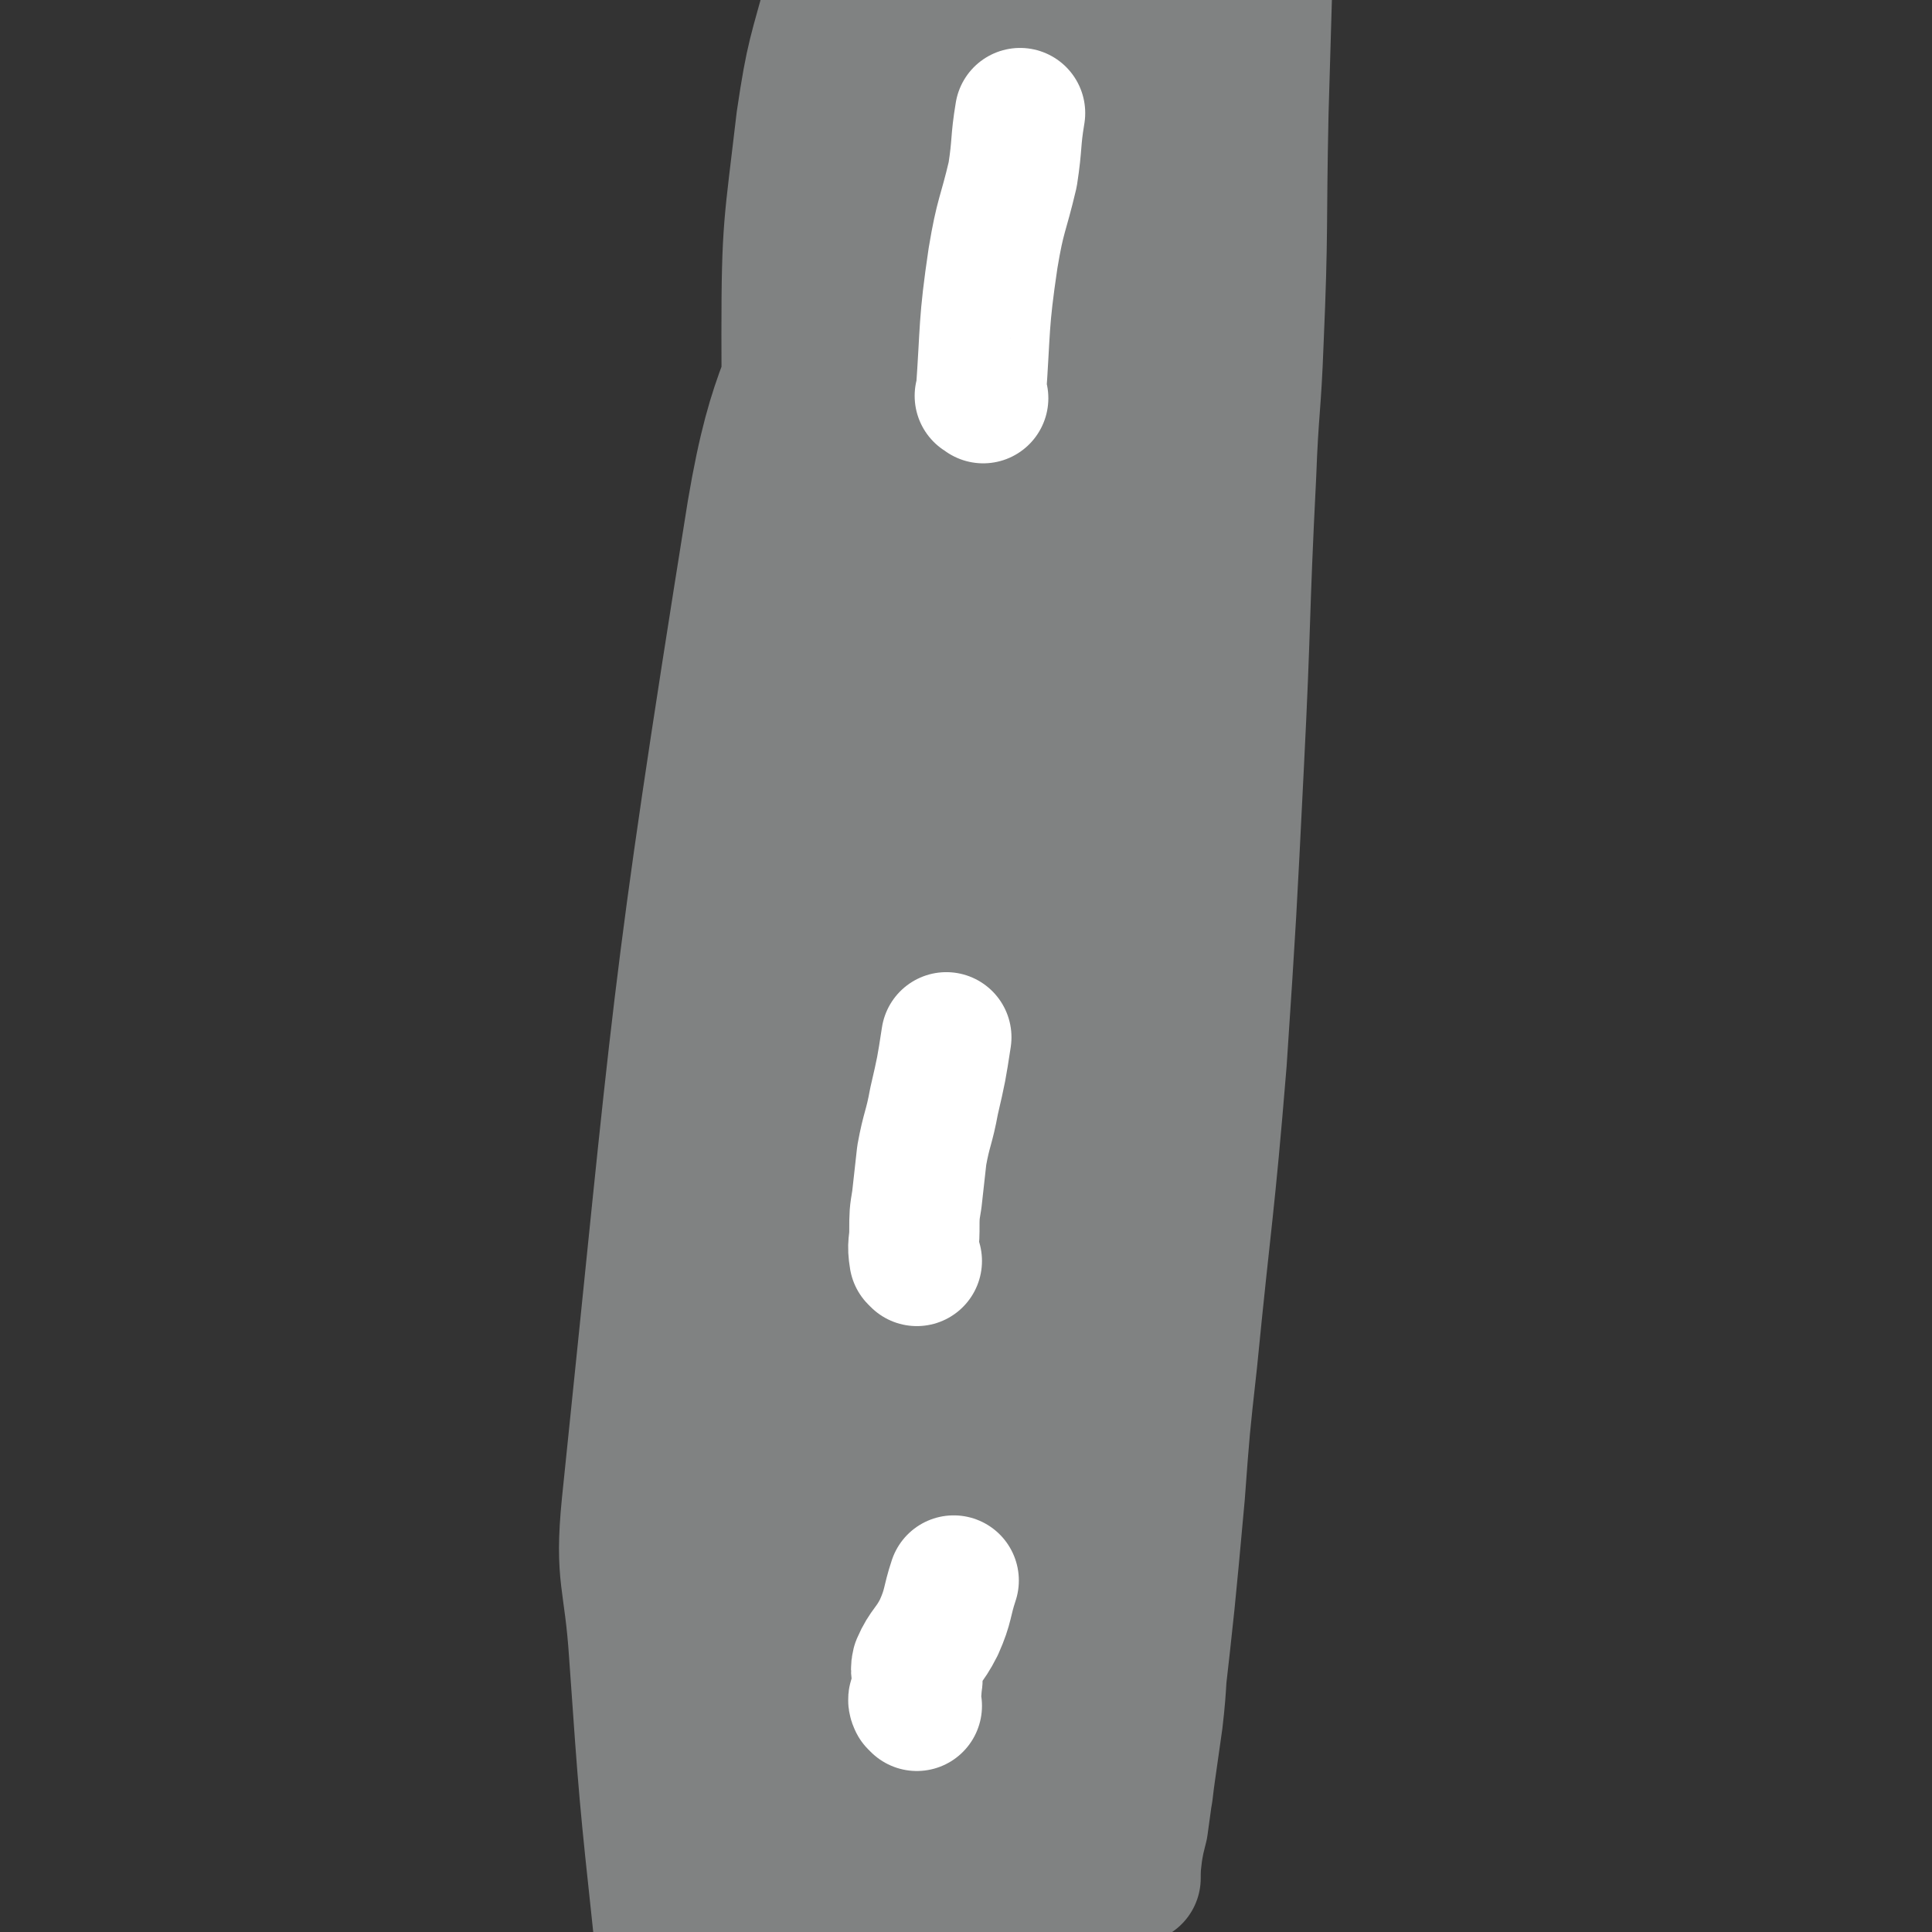
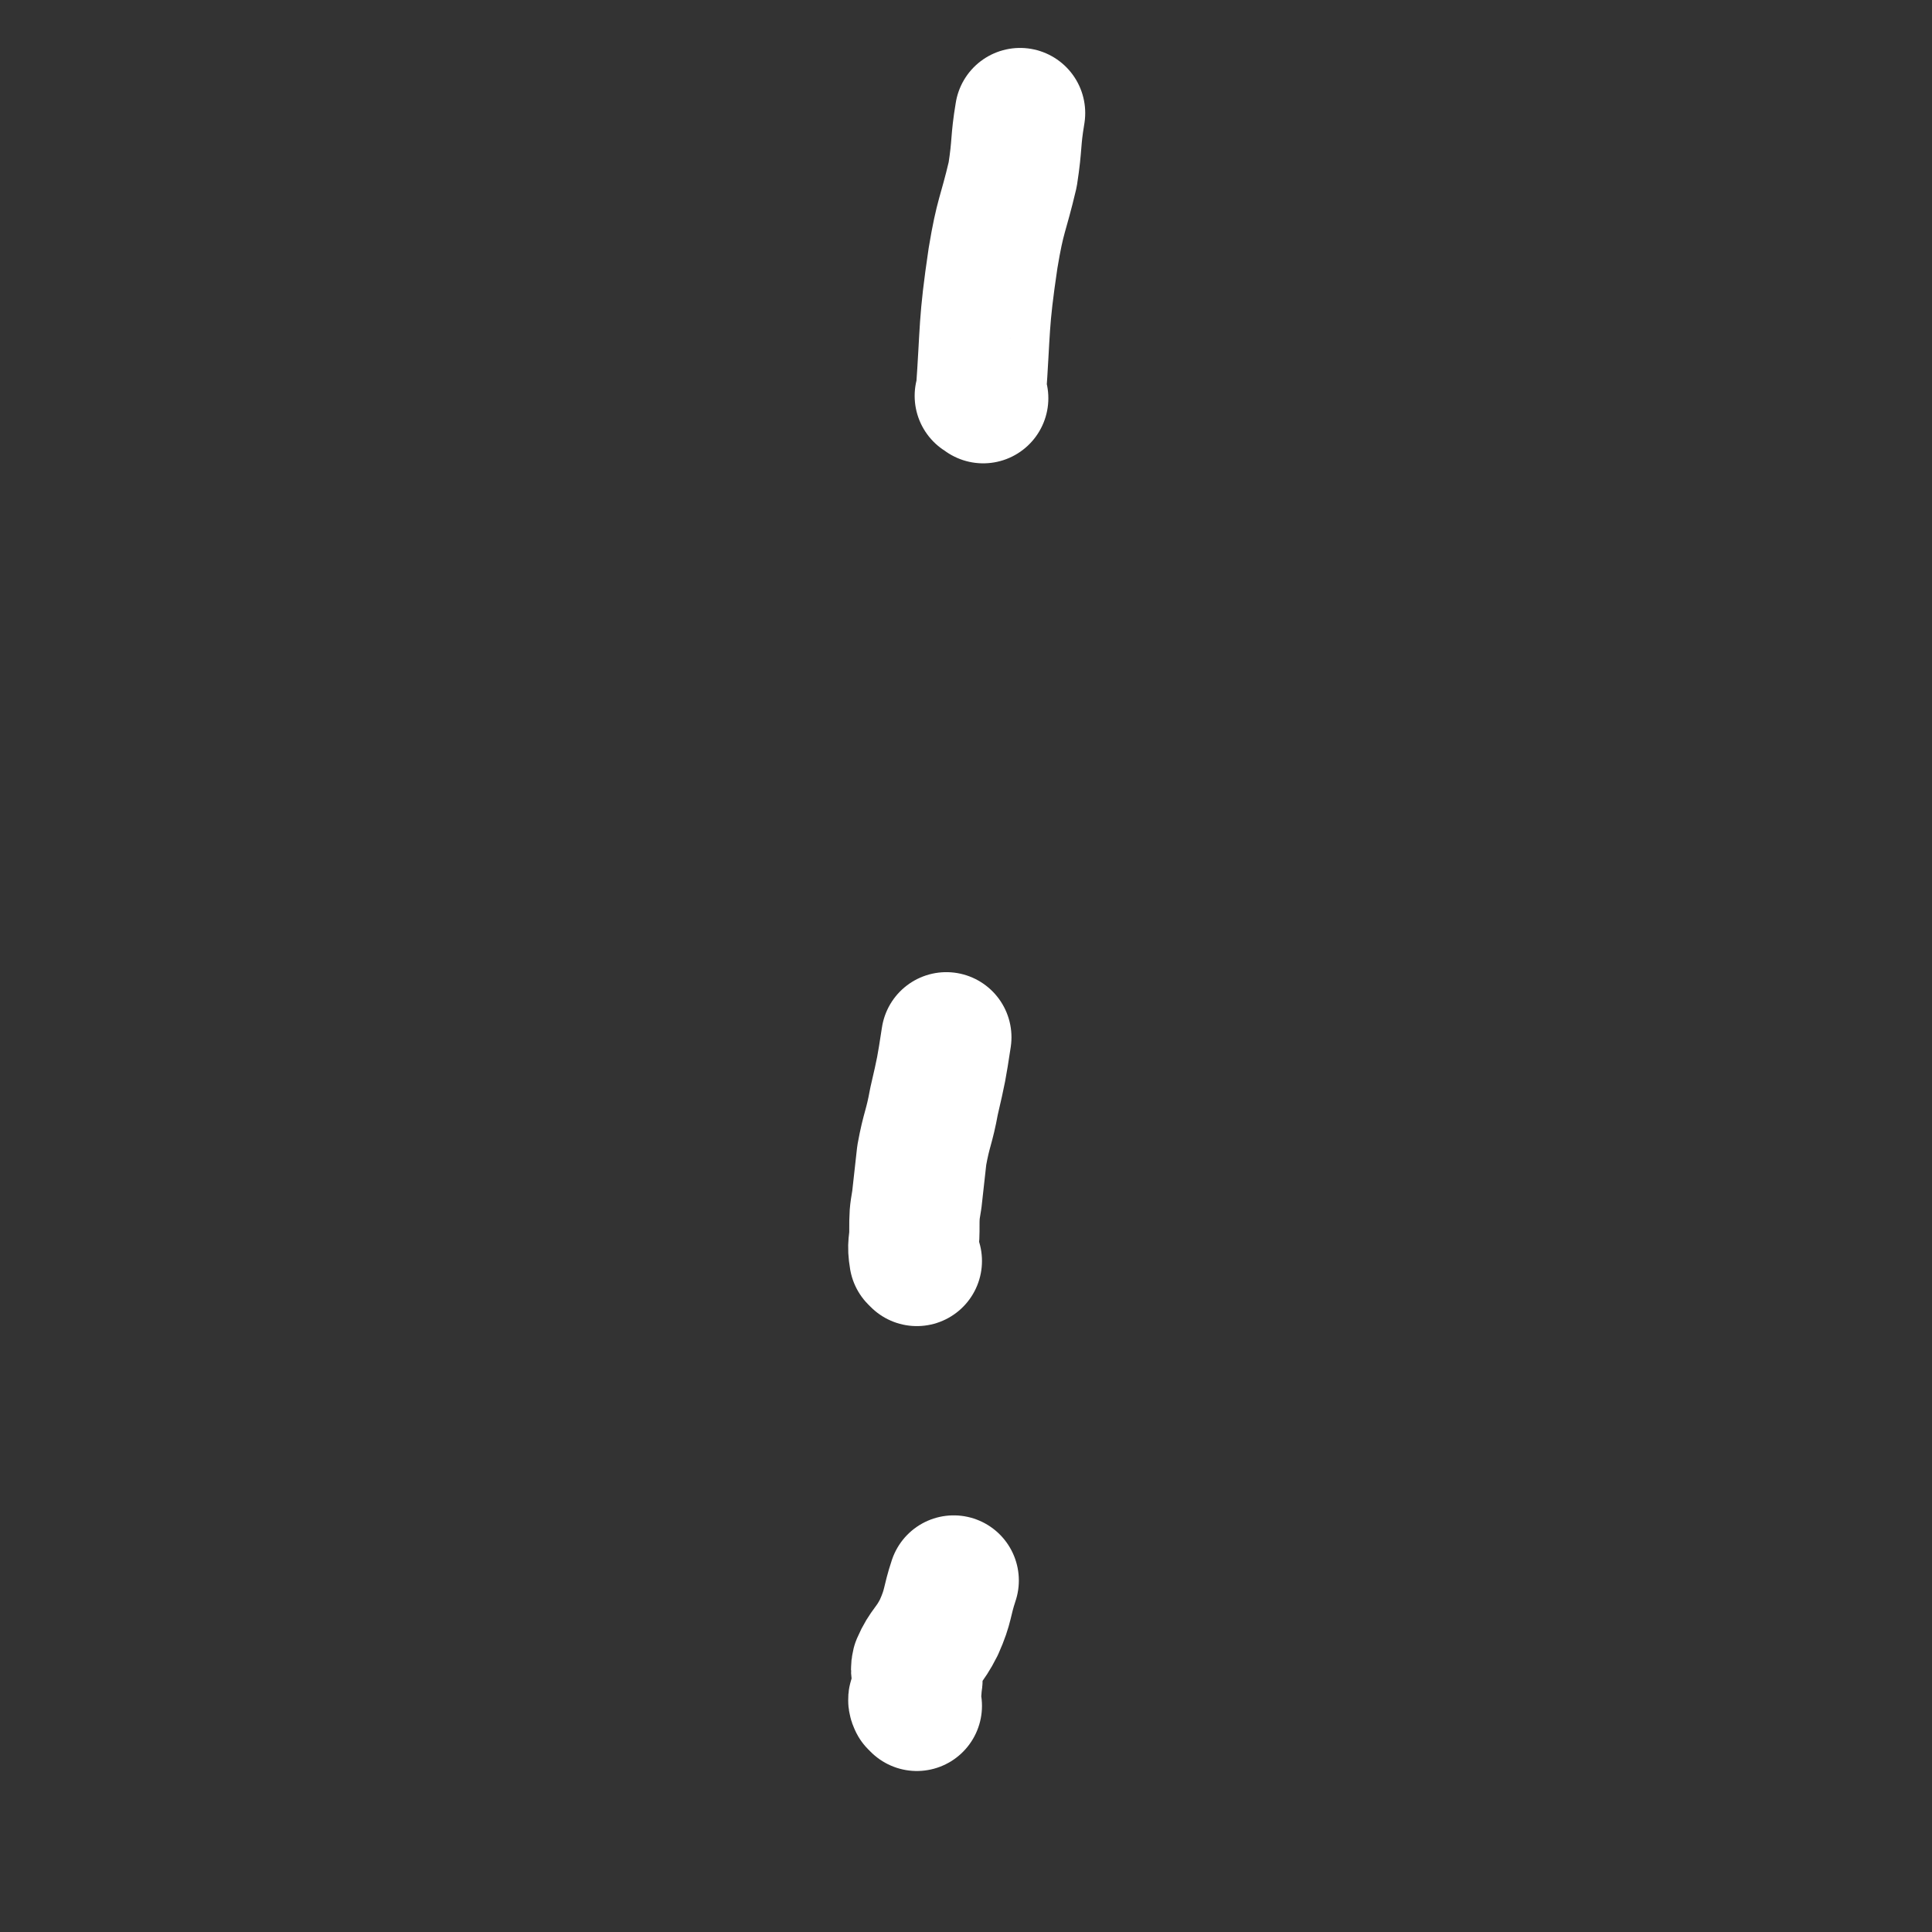
<svg xmlns="http://www.w3.org/2000/svg" viewBox="0 0 786 786" version="1.1">
  <rect x="0" y="0" width="786" height="786" fill="#333333" stroke="none" />
  <g fill="none" stroke="#808282" stroke-width="8" stroke-linecap="round" stroke-linejoin="round">
-     <path d="M329,267c-1,-1 -2,-2 -1,-1 0,9 1,10 1,21 2,188 -4,222 2,376 1,16 9,-18 13,-37 7,-41 4,-42 9,-84 5,-50 4,-50 11,-100 3,-24 5,-24 9,-48 8,-49 7,-49 14,-98 8,-47 8,-47 16,-95 3,-22 3,-22 6,-43 6,-35 6,-35 11,-69 2,-14 2,-14 4,-27 3,-19 3,-19 5,-38 1,-7 1,-7 2,-13 1,-7 1,-7 2,-15 1,-2 1,-4 1,-4 1,0 1,3 2,6 1,4 2,4 2,9 -3,99 -3,99 -7,198 -1,28 -2,28 -4,55 -4,57 -4,57 -8,115 -2,28 -3,28 -5,56 -3,50 -3,50 -6,101 0,1 0,1 0,2 " />
-   </g>
+     </g>
  <g fill="none" stroke="#808282" stroke-width="53" stroke-linecap="round" stroke-linejoin="round">
-     <path d="M356,124c-1,-1 -1,-2 -1,-1 -1,0 -1,1 -1,3 -3,17 -3,17 -4,34 -1,9 -1,9 -2,18 -2,24 -2,23 -3,47 -7,113 -9,113 -13,226 -2,48 0,48 0,95 0,42 0,42 0,84 0,18 -1,18 0,35 1,18 2,18 2,36 1,15 1,15 1,29 0,22 0,22 0,44 0,7 1,7 1,14 0,10 0,10 -1,20 0,2 0,2 0,4 -1,1 -1,3 -1,2 -1,-8 -2,-10 -2,-20 0,-28 1,-28 2,-56 0,-20 -1,-20 0,-39 2,-49 2,-49 5,-97 2,-30 1,-30 4,-60 4,-59 3,-59 8,-117 3,-30 3,-30 7,-59 7,-56 8,-56 16,-111 8,-49 8,-49 15,-98 6,-40 5,-40 11,-80 2,-17 2,-17 4,-34 3,-24 3,-24 5,-48 2,-12 2,-12 3,-25 1,-1 1,-4 1,-3 1,3 2,6 2,12 1,10 1,10 1,21 0,35 0,35 0,71 0,23 0,23 -1,46 -3,59 -4,59 -7,118 -2,35 -1,35 -3,70 -5,82 -8,82 -11,164 -8,180 -6,180 -12,360 0,13 0,13 -1,27 0,3 -1,7 -1,6 -1,-6 -2,-10 -2,-20 -1,-33 -1,-33 -2,-67 0,-24 1,-24 1,-48 2,-57 2,-57 4,-115 2,-66 2,-66 5,-132 4,-68 4,-68 8,-136 3,-36 2,-36 7,-72 8,-64 8,-64 18,-128 8,-52 8,-52 19,-103 7,-35 9,-35 18,-69 3,-10 2,-10 5,-20 3,-12 3,-12 7,-23 0,-1 1,-2 1,-2 -1,23 -1,25 -3,49 -4,27 -5,27 -8,55 -11,74 -12,74 -20,148 -5,40 -5,41 -8,81 -5,81 -5,81 -9,163 -2,35 -2,35 -2,71 -1,60 -1,60 0,120 0,22 1,22 2,43 2,34 1,34 2,68 1,20 1,20 2,41 0,9 0,9 0,19 0,1 0,3 0,3 0,0 0,-2 0,-3 0,-8 -1,-8 -1,-16 0,-13 1,-13 1,-27 1,-38 1,-38 1,-77 1,-25 1,-25 2,-50 2,-58 2,-58 4,-116 3,-66 3,-66 6,-131 3,-69 4,-69 7,-139 4,-59 3,-59 7,-119 1,-25 1,-25 3,-50 3,-43 3,-43 6,-87 3,-44 2,-44 6,-87 0,-2 1,-6 2,-4 1,4 2,8 2,16 3,40 2,40 5,79 2,27 2,27 4,53 4,66 4,66 7,131 2,35 2,35 2,70 0,74 1,74 -1,149 -1,69 -3,69 -5,138 -2,28 -1,29 -3,57 -2,45 -3,45 -6,91 -2,17 -1,17 -3,34 -3,21 -3,21 -6,43 -2,8 -2,8 -3,17 0,2 0,5 0,4 0,-3 0,-6 1,-12 2,-11 2,-11 4,-23 2,-17 2,-17 4,-33 5,-44 5,-44 9,-88 2,-27 2,-27 5,-54 6,-61 7,-61 12,-122 4,-60 4,-61 7,-121 3,-59 2,-59 5,-118 1,-27 2,-27 3,-54 2,-46 1,-46 2,-93 1,-34 1,-34 2,-68 0,-21 0,-21 0,-41 0,-7 0,-7 0,-14 0,-5 0,-5 0,-11 0,0 0,-1 0,-1 -1,9 1,10 -2,19 -29,109 -34,108 -61,218 -15,59 -14,60 -21,120 -7,58 -5,58 -7,117 -1,27 0,27 0,53 0,22 1,22 1,44 0,34 0,34 0,68 0,13 0,13 0,26 -2,27 -3,26 -4,53 -1,31 -1,31 -1,62 0,17 0,17 2,34 3,36 3,36 7,71 2,16 3,15 6,31 4,23 5,23 10,47 1,6 3,12 3,11 0,-1 -2,-7 -4,-15 -4,-18 -3,-18 -7,-36 -14,-59 -14,-59 -28,-118 -7,-33 -6,-33 -13,-66 -15,-70 -16,-70 -30,-140 -8,-34 -8,-33 -14,-67 -12,-67 -12,-67 -22,-134 -4,-30 -4,-30 -6,-60 -4,-56 -5,-57 -5,-113 0,-44 1,-44 6,-87 4,-27 5,-27 12,-53 2,-7 2,-7 5,-14 3,-6 3,-8 8,-12 2,-2 4,-1 5,1 8,13 9,14 14,29 5,13 5,14 7,28 4,41 4,41 6,81 1,23 1,23 0,45 -2,50 -2,50 -5,100 -1,23 -1,23 -3,47 -8,72 -8,78 -16,143 -1,3 -2,-3 -3,-6 -3,-31 -3,-31 -5,-62 -1,-25 0,-25 0,-50 1,-59 0,-59 3,-118 2,-30 3,-30 5,-59 5,-50 5,-50 10,-99 3,-30 3,-30 7,-59 1,-13 1,-13 2,-25 0,0 -1,0 -1,1 -9,37 -11,37 -18,75 -16,89 -20,88 -30,178 -11,112 -7,113 -11,225 -3,54 -3,55 -2,109 0,77 1,77 2,154 1,34 2,34 2,69 0,5 0,13 -1,10 -2,-14 -3,-22 -5,-43 -2,-28 -2,-28 -3,-55 -4,-72 -5,-72 -6,-144 -2,-83 -2,-83 1,-166 4,-84 5,-84 14,-168 4,-38 5,-38 12,-76 12,-61 12,-61 26,-121 5,-20 7,-20 14,-40 4,-11 3,-12 8,-23 5,-8 9,-18 11,-16 3,3 1,13 0,25 -8,57 -9,57 -18,112 -10,56 -12,56 -20,112 -19,119 -21,118 -34,238 -12,108 -9,108 -15,217 -5,72 -2,72 -7,144 -1,21 -1,21 -4,41 -3,18 -2,19 -7,37 0,3 -2,7 -3,5 -5,-14 -5,-18 -9,-36 -4,-22 -4,-22 -6,-44 -6,-56 -6,-56 -10,-113 -2,-31 -6,-31 -3,-61 21,-202 19,-204 51,-404 9,-53 16,-52 32,-103 9,-30 10,-30 19,-59 " />
-   </g>
+     </g>
  <g fill="none" stroke="#FFFFFF" stroke-width="53" stroke-linecap="round" stroke-linejoin="round">
    <path d="M373,694c-1,-1 -1,-1 -1,-1 -1,-2 0,-2 0,-3 1,-3 1,-3 1,-5 1,-4 -1,-4 0,-8 3,-7 5,-7 9,-15 4,-9 3,-10 6,-19 " />
    <path d="M373,513c-1,-1 -1,-1 -1,-1 -1,-6 0,-6 0,-11 0,-7 0,-7 1,-13 1,-9 1,-9 2,-18 2,-11 3,-11 5,-22 3,-13 3,-13 5,-26 " />
    <path d="M400,162c-1,-1 -2,-1 -1,-1 2,-28 1,-29 5,-56 3,-18 4,-17 8,-34 2,-13 1,-13 3,-25 " />
  </g>
</svg>